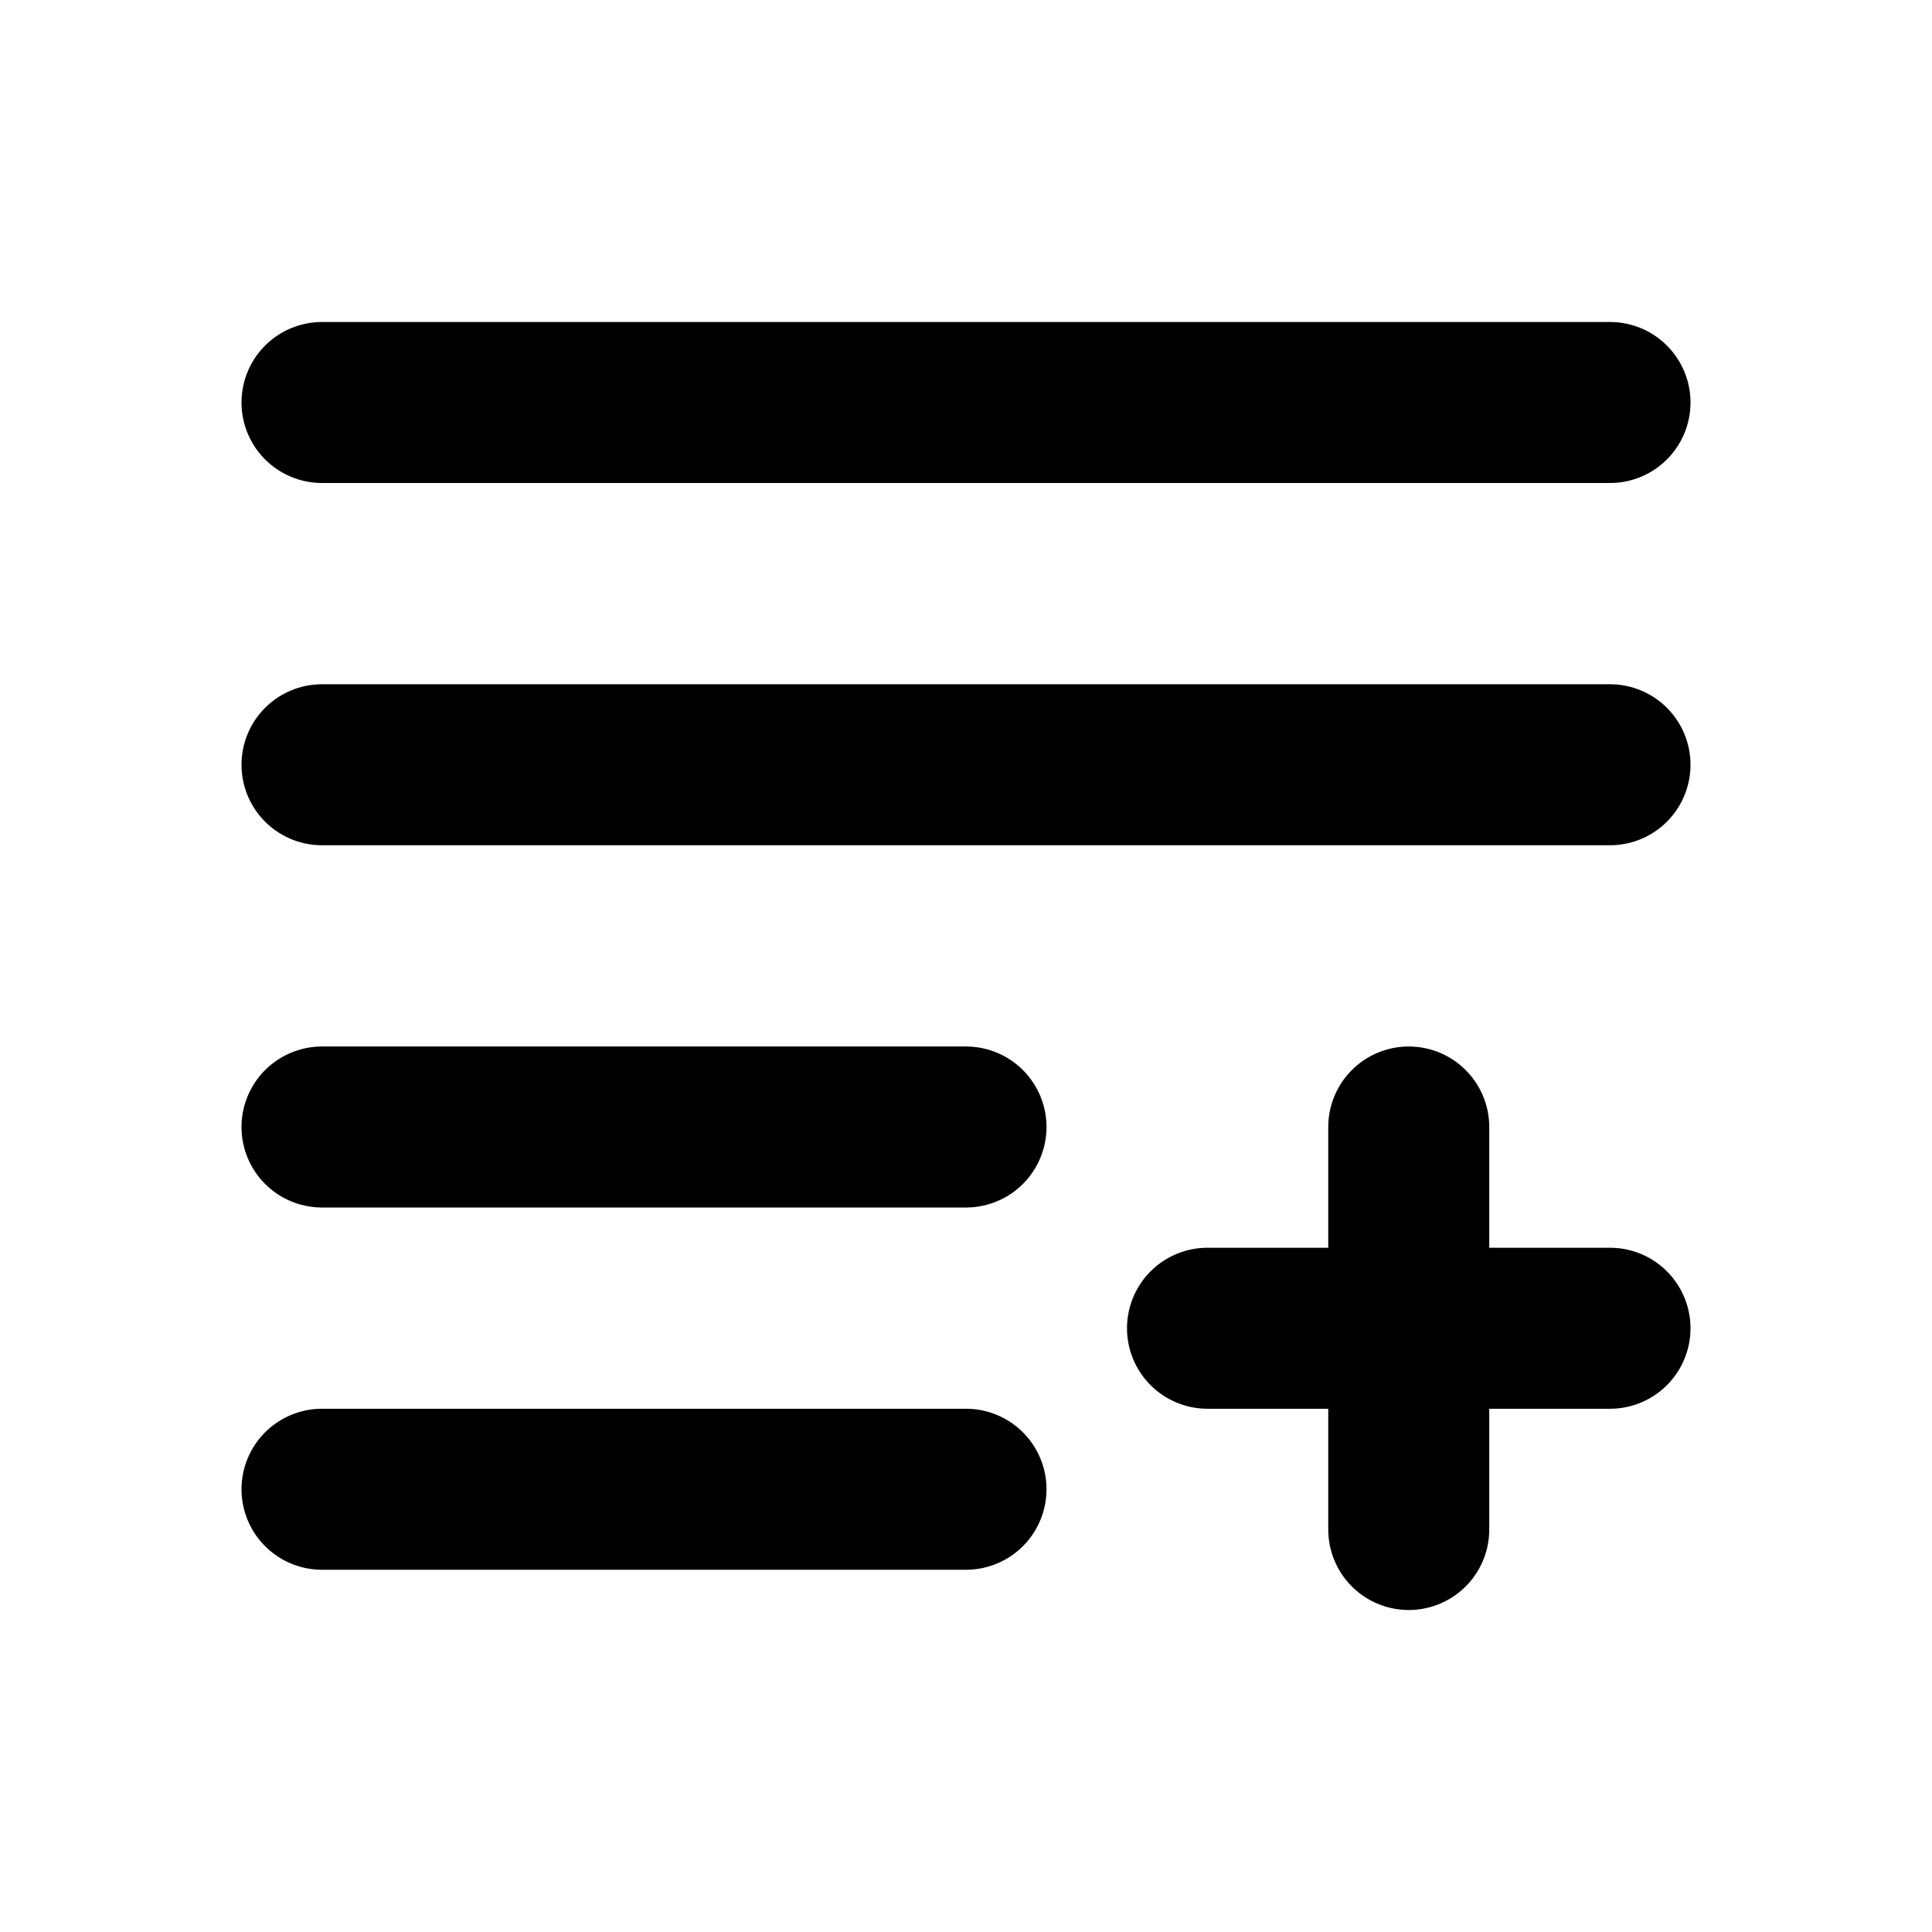
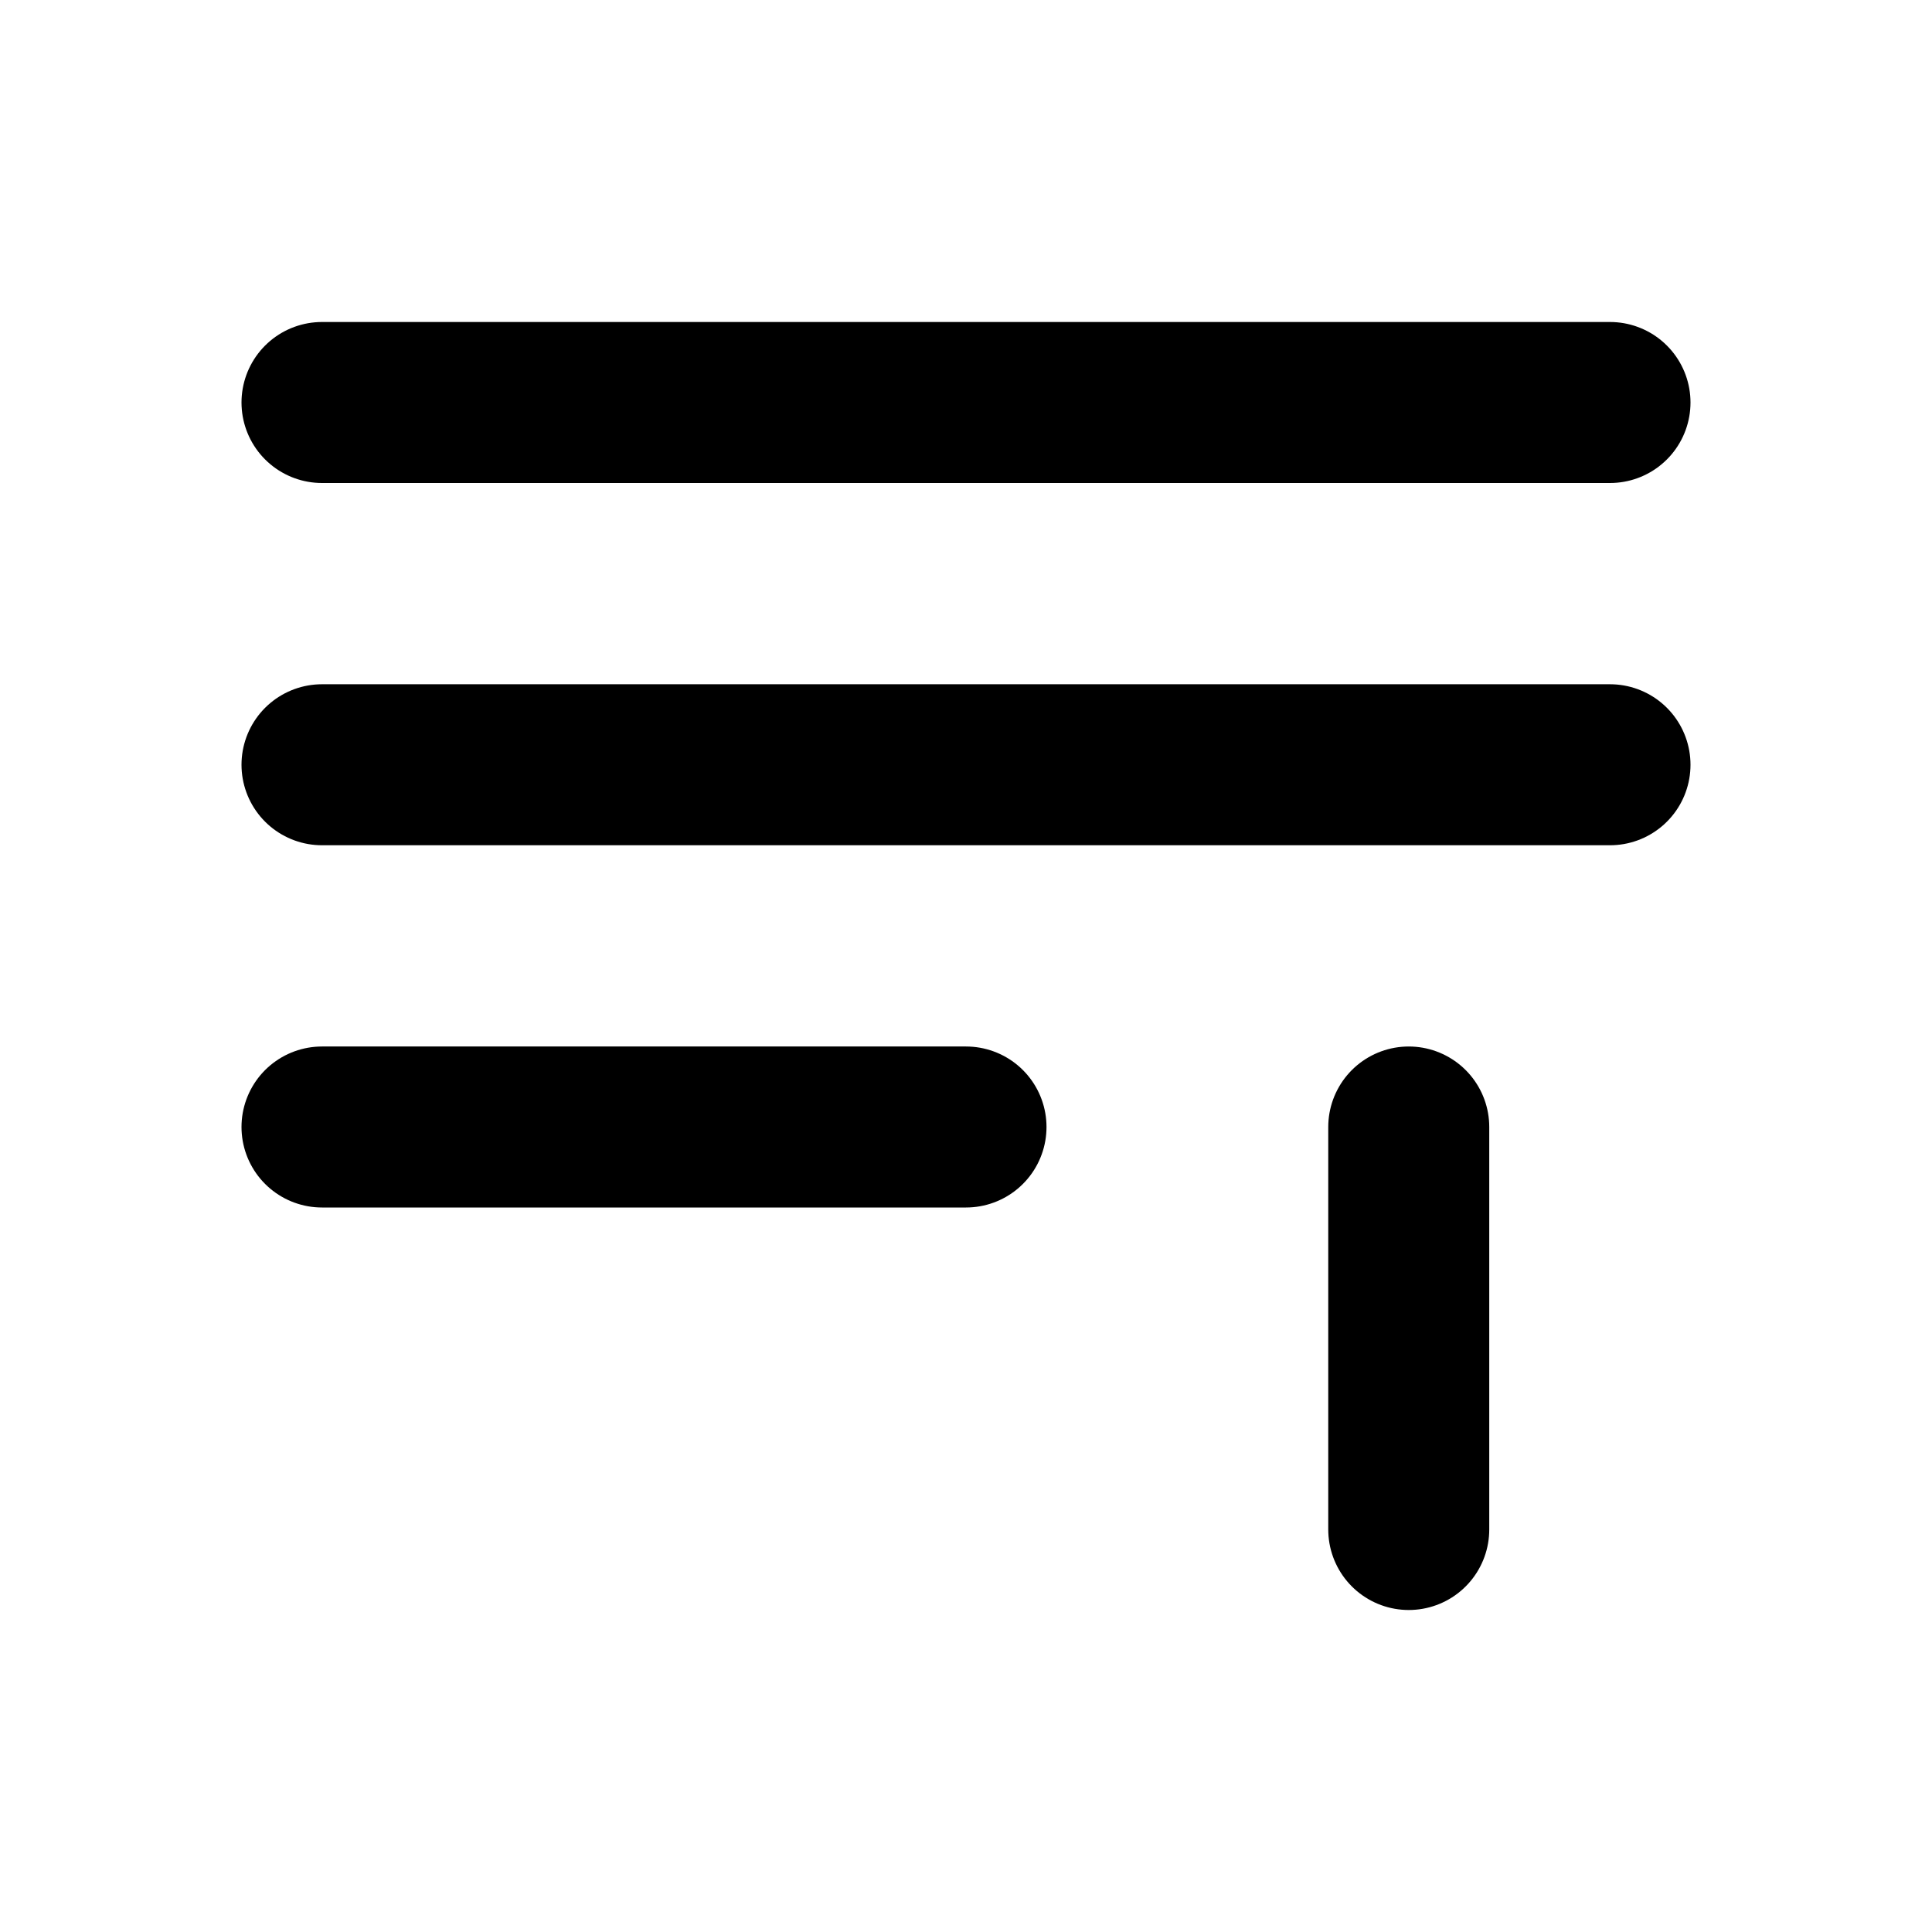
<svg xmlns="http://www.w3.org/2000/svg" width="800px" height="800px" viewBox="0 0 48 48" fill="none">
  <path d="M8 28H24" stroke="#000000" stroke-width="4" stroke-linecap="round" stroke-linejoin="round" />
-   <path d="M8 37H24" stroke="#000000" stroke-width="4" stroke-linecap="round" stroke-linejoin="round" />
  <path d="M8 19H40" stroke="#000000" stroke-width="4" stroke-linecap="round" stroke-linejoin="round" />
  <path d="M8 10H40" stroke="#000000" stroke-width="4" stroke-linecap="round" stroke-linejoin="round" />
-   <path d="M30 33H40" stroke="#000000" stroke-width="4" stroke-linecap="round" stroke-linejoin="round" />
  <path d="M35 28L35 38" stroke="#000000" stroke-width="4" stroke-linecap="round" stroke-linejoin="round" />
</svg>